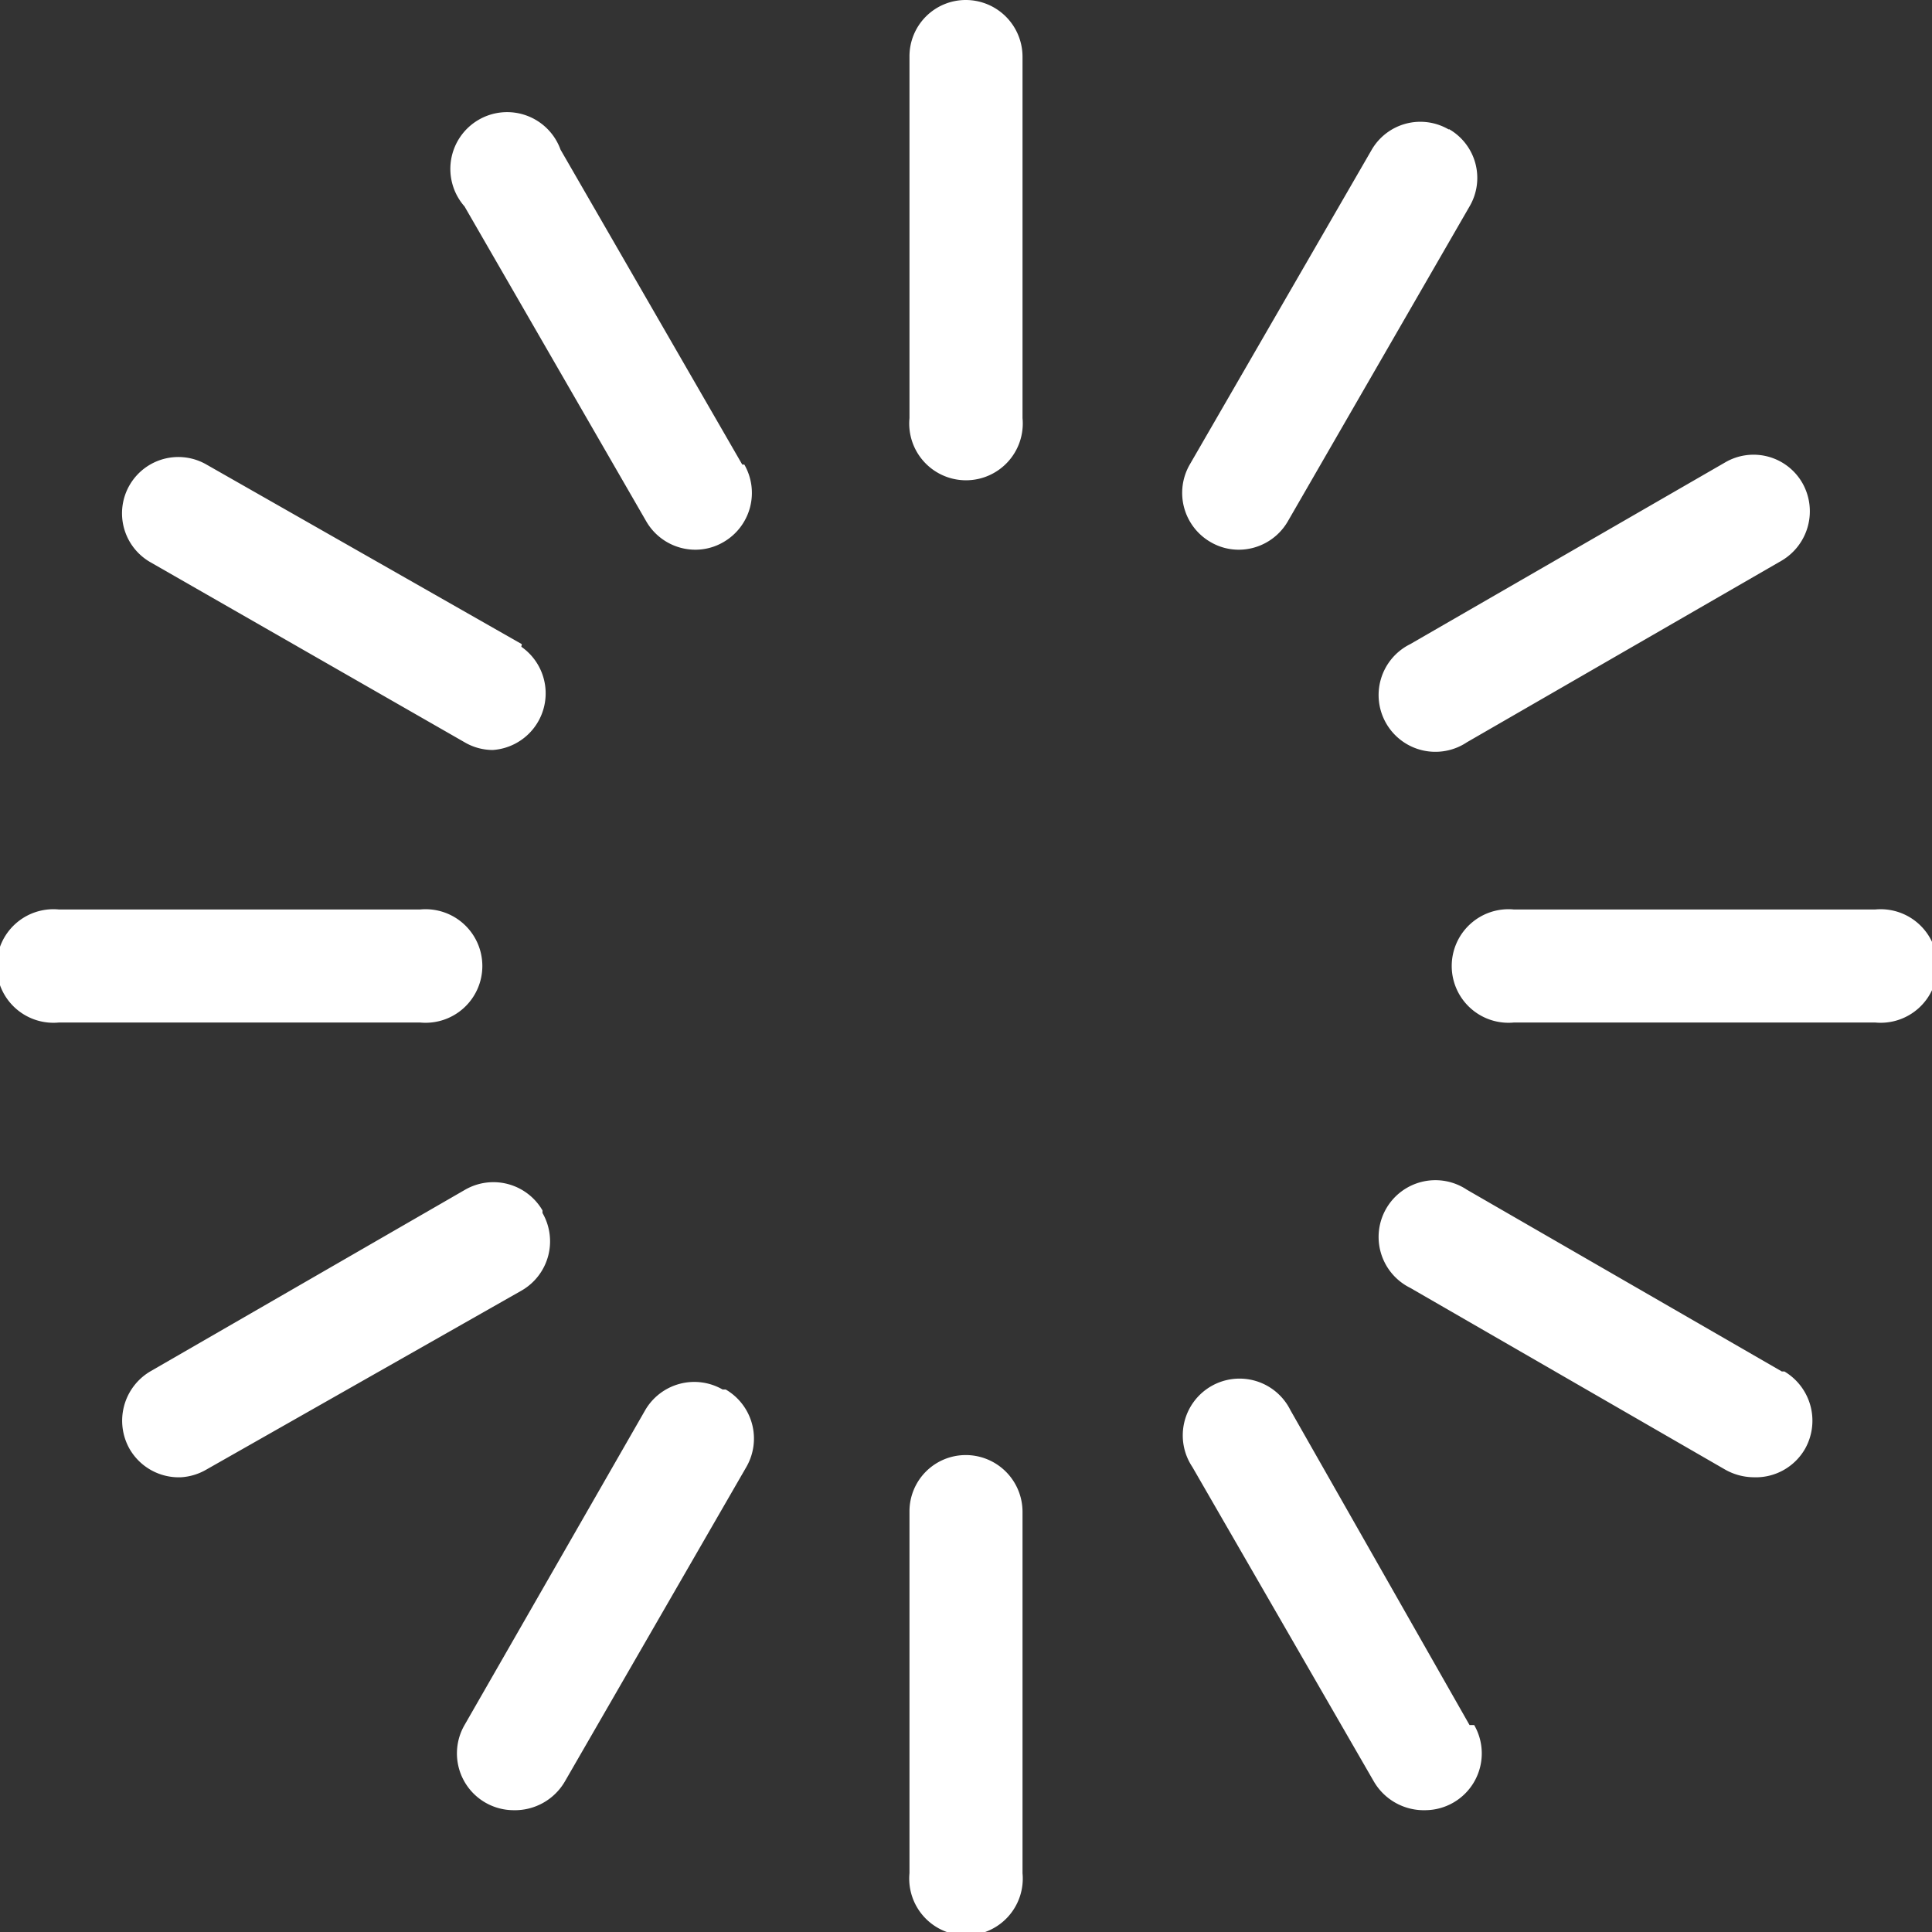
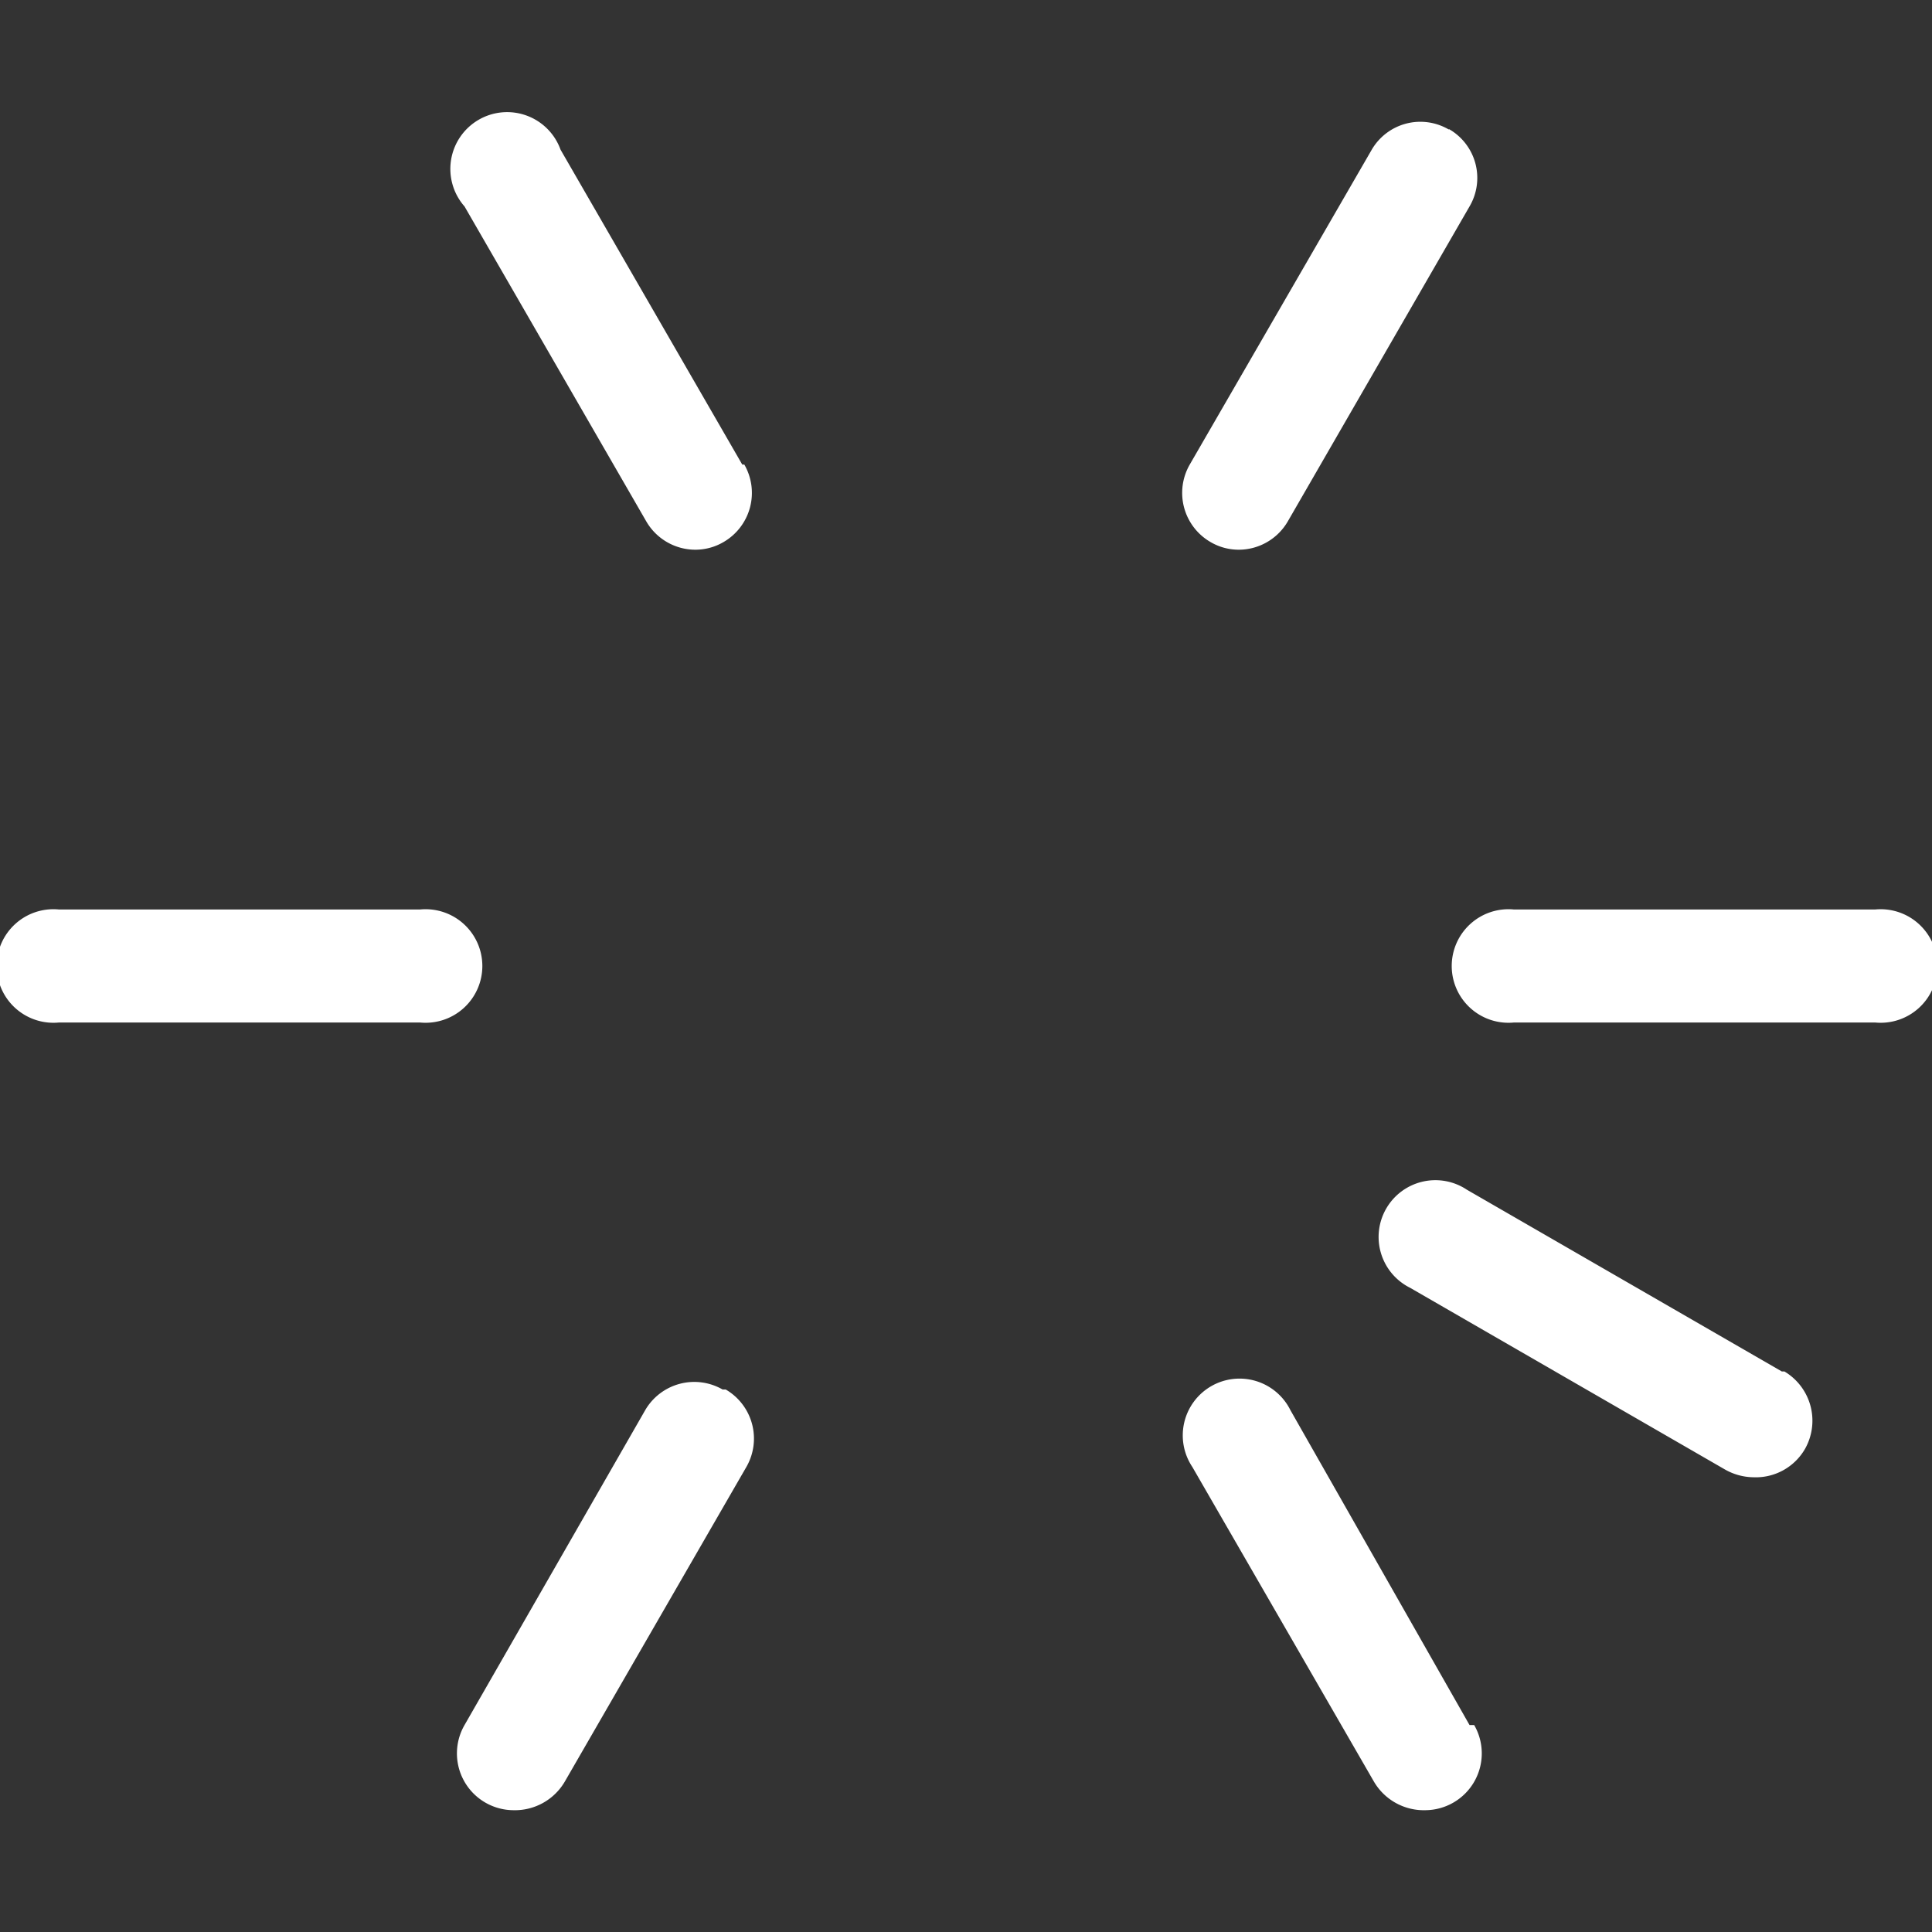
<svg xmlns="http://www.w3.org/2000/svg" viewBox="0 0 37.43 37.43" width="37.43" height="37.43" x="0" y="0">
  <rect x="0" y="0" width="37.43" height="37.43" fill="#333333" stroke="none" />
  <defs>
    <style>.cls-1{fill:#fff;}</style>
  </defs>
  <title>Asset 10</title>
  <g id="Layer_2" data-name="Layer 2">
    <g id="Layer_1-2" data-name="Layer 1">
-       <path class="cls-1" d="M18.71,0a1.09,1.09,0,0,0-1.09,1.1v7a1.1,1.1,0,1,0,2.19,0v-7A1.1,1.1,0,0,0,18.71,0" />
-       <path class="cls-1" d="M18.71,28.19a1.09,1.09,0,0,0-1.09,1.1v7a1.1,1.1,0,1,0,2.19,0v-7a1.1,1.1,0,0,0-1.1-1.1" />
      <path class="cls-1" d="M14.38,9l-3.52-6.1A1.1,1.1,0,1,0,9,4l3.52,6.1a1.1,1.1,0,0,0,.95.55,1.08,1.08,0,0,0,.55-.15,1.1,1.1,0,0,0,.4-1.5" />
      <path class="cls-1" d="M28.47,33.42,25,27.32a1.1,1.1,0,1,0-1.9,1.1l3.52,6.1a1.12,1.12,0,0,0,1,.55,1.1,1.1,0,0,0,.94-1.65" />
-       <path class="cls-1" d="M10.11,12.48,4,9a1.09,1.09,0,1,0-1.09,1.89L9,14.38a1.08,1.08,0,0,0,.55.15,1.1,1.1,0,0,0,.55-2" />
      <path class="cls-1" d="M34.52,26.57l-6.1-3.52a1.1,1.1,0,1,0-1.1,1.9l6.1,3.52a1.14,1.14,0,0,0,.55.15,1.1,1.1,0,0,0,1-.55,1.11,1.11,0,0,0-.4-1.5" />
      <path class="cls-1" d="M8.14,17.62h-7a1.1,1.1,0,1,0,0,2.19h7a1.1,1.1,0,1,0,0-2.19" />
      <path class="cls-1" d="M36.33,17.62h-7a1.1,1.1,0,1,0,0,2.19h7a1.1,1.1,0,1,0,0-2.19" />
-       <path class="cls-1" d="M10.51,23.45a1.1,1.1,0,0,0-1.5-.4l-6.1,3.52a1.11,1.11,0,0,0-.4,1.5,1.1,1.1,0,0,0,1,.55A1.11,1.11,0,0,0,4,28.47L10.11,25a1.1,1.1,0,0,0,.4-1.5" />
-       <path class="cls-1" d="M34.92,9.36a1.09,1.09,0,0,0-1.5-.4l-6.1,3.52a1.1,1.1,0,1,0,1.1,1.9l6.1-3.52a1.11,1.11,0,0,0,.4-1.5" />
      <path class="cls-1" d="M14,26.92a1.1,1.1,0,0,0-1.5.4L9,33.42a1.1,1.1,0,0,0,.94,1.65,1.12,1.12,0,0,0,1-.55l3.52-6.1a1.1,1.1,0,0,0-.4-1.5" />
      <path class="cls-1" d="M28.07,2.51a1.09,1.09,0,0,0-1.5.4L23.05,9a1.1,1.1,0,0,0,.4,1.5,1.08,1.08,0,0,0,.55.15,1.1,1.1,0,0,0,.95-.55L28.47,4a1.09,1.09,0,0,0-.4-1.5" />
    </g>
  </g>
</svg>